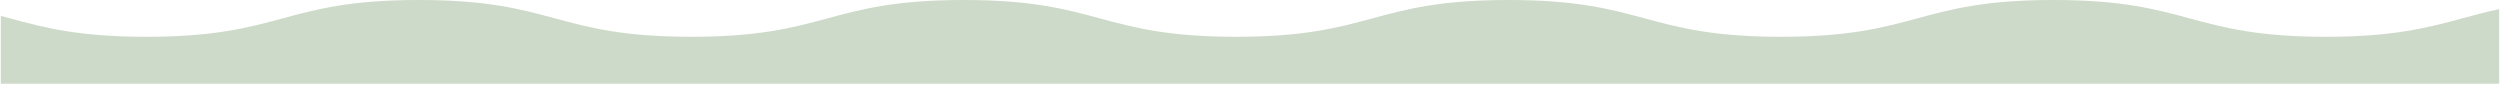
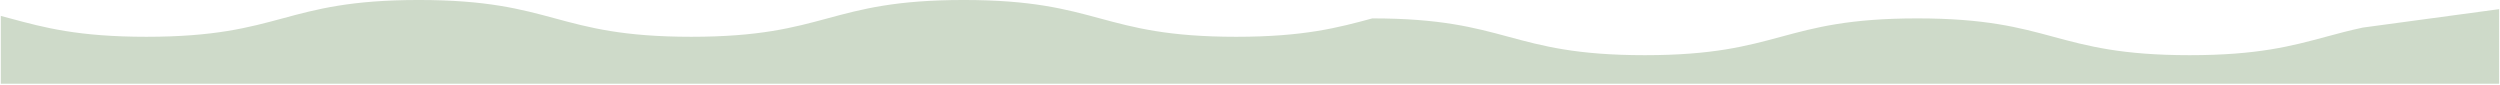
<svg xmlns="http://www.w3.org/2000/svg" width="1441" height="49" fill="none" viewBox="0 0 1441 49">
-   <path fill="#CEDAC9" fill-rule="evenodd" d="M1440.51 5.281V48.25H.469V9.159c1.803.479 3.591.961 5.38 1.444 19.625 5.3 39.254 10.599 78.504 10.599 39.278 0 58.915-5.304 78.549-10.607 19.628-5.3 39.254-10.601 78.499-10.601 39.269 0 58.902 5.303 78.533 10.605 19.628 5.302 39.253 10.603 78.5 10.603 39.257 0 58.886-5.302 78.516-10.603C496.582 5.296 516.215-.006 555.482-.006c39.251 0 58.877 5.302 78.502 10.604 19.626 5.302 39.251 10.604 78.502 10.604 39.256 0 58.886-5.302 78.516-10.603C810.634 5.296 830.266-.006 869.534-.006c39.245 0 58.871 5.3 78.499 10.601 19.634 5.303 39.271 10.607 78.547 10.607 39.25 0 58.87-5.301 78.5-10.603 19.63-5.302 39.27-10.605 78.54-10.605 39.24 0 58.87 5.3 78.49 10.601 19.64 5.303 39.28 10.607 78.55 10.607 39.25 0 58.88-5.301 78.5-10.603 6.84-1.847 13.68-3.695 21.35-5.318Z" clip-rule="evenodd" />
+   <path fill="#CEDAC9" fill-rule="evenodd" d="M1440.51 5.281V48.25H.469V9.159c1.803.479 3.591.961 5.38 1.444 19.625 5.3 39.254 10.599 78.504 10.599 39.278 0 58.915-5.304 78.549-10.607 19.628-5.3 39.254-10.601 78.499-10.601 39.269 0 58.902 5.303 78.533 10.605 19.628 5.302 39.253 10.603 78.5 10.603 39.257 0 58.886-5.302 78.516-10.603C496.582 5.296 516.215-.006 555.482-.006c39.251 0 58.877 5.302 78.502 10.604 19.626 5.302 39.251 10.604 78.502 10.604 39.256 0 58.886-5.302 78.516-10.603c39.245 0 58.871 5.3 78.499 10.601 19.634 5.303 39.271 10.607 78.547 10.607 39.25 0 58.87-5.301 78.5-10.603 19.63-5.302 39.27-10.605 78.54-10.605 39.24 0 58.87 5.3 78.49 10.601 19.64 5.303 39.28 10.607 78.55 10.607 39.25 0 58.88-5.301 78.5-10.603 6.84-1.847 13.68-3.695 21.35-5.318Z" clip-rule="evenodd" />
</svg>